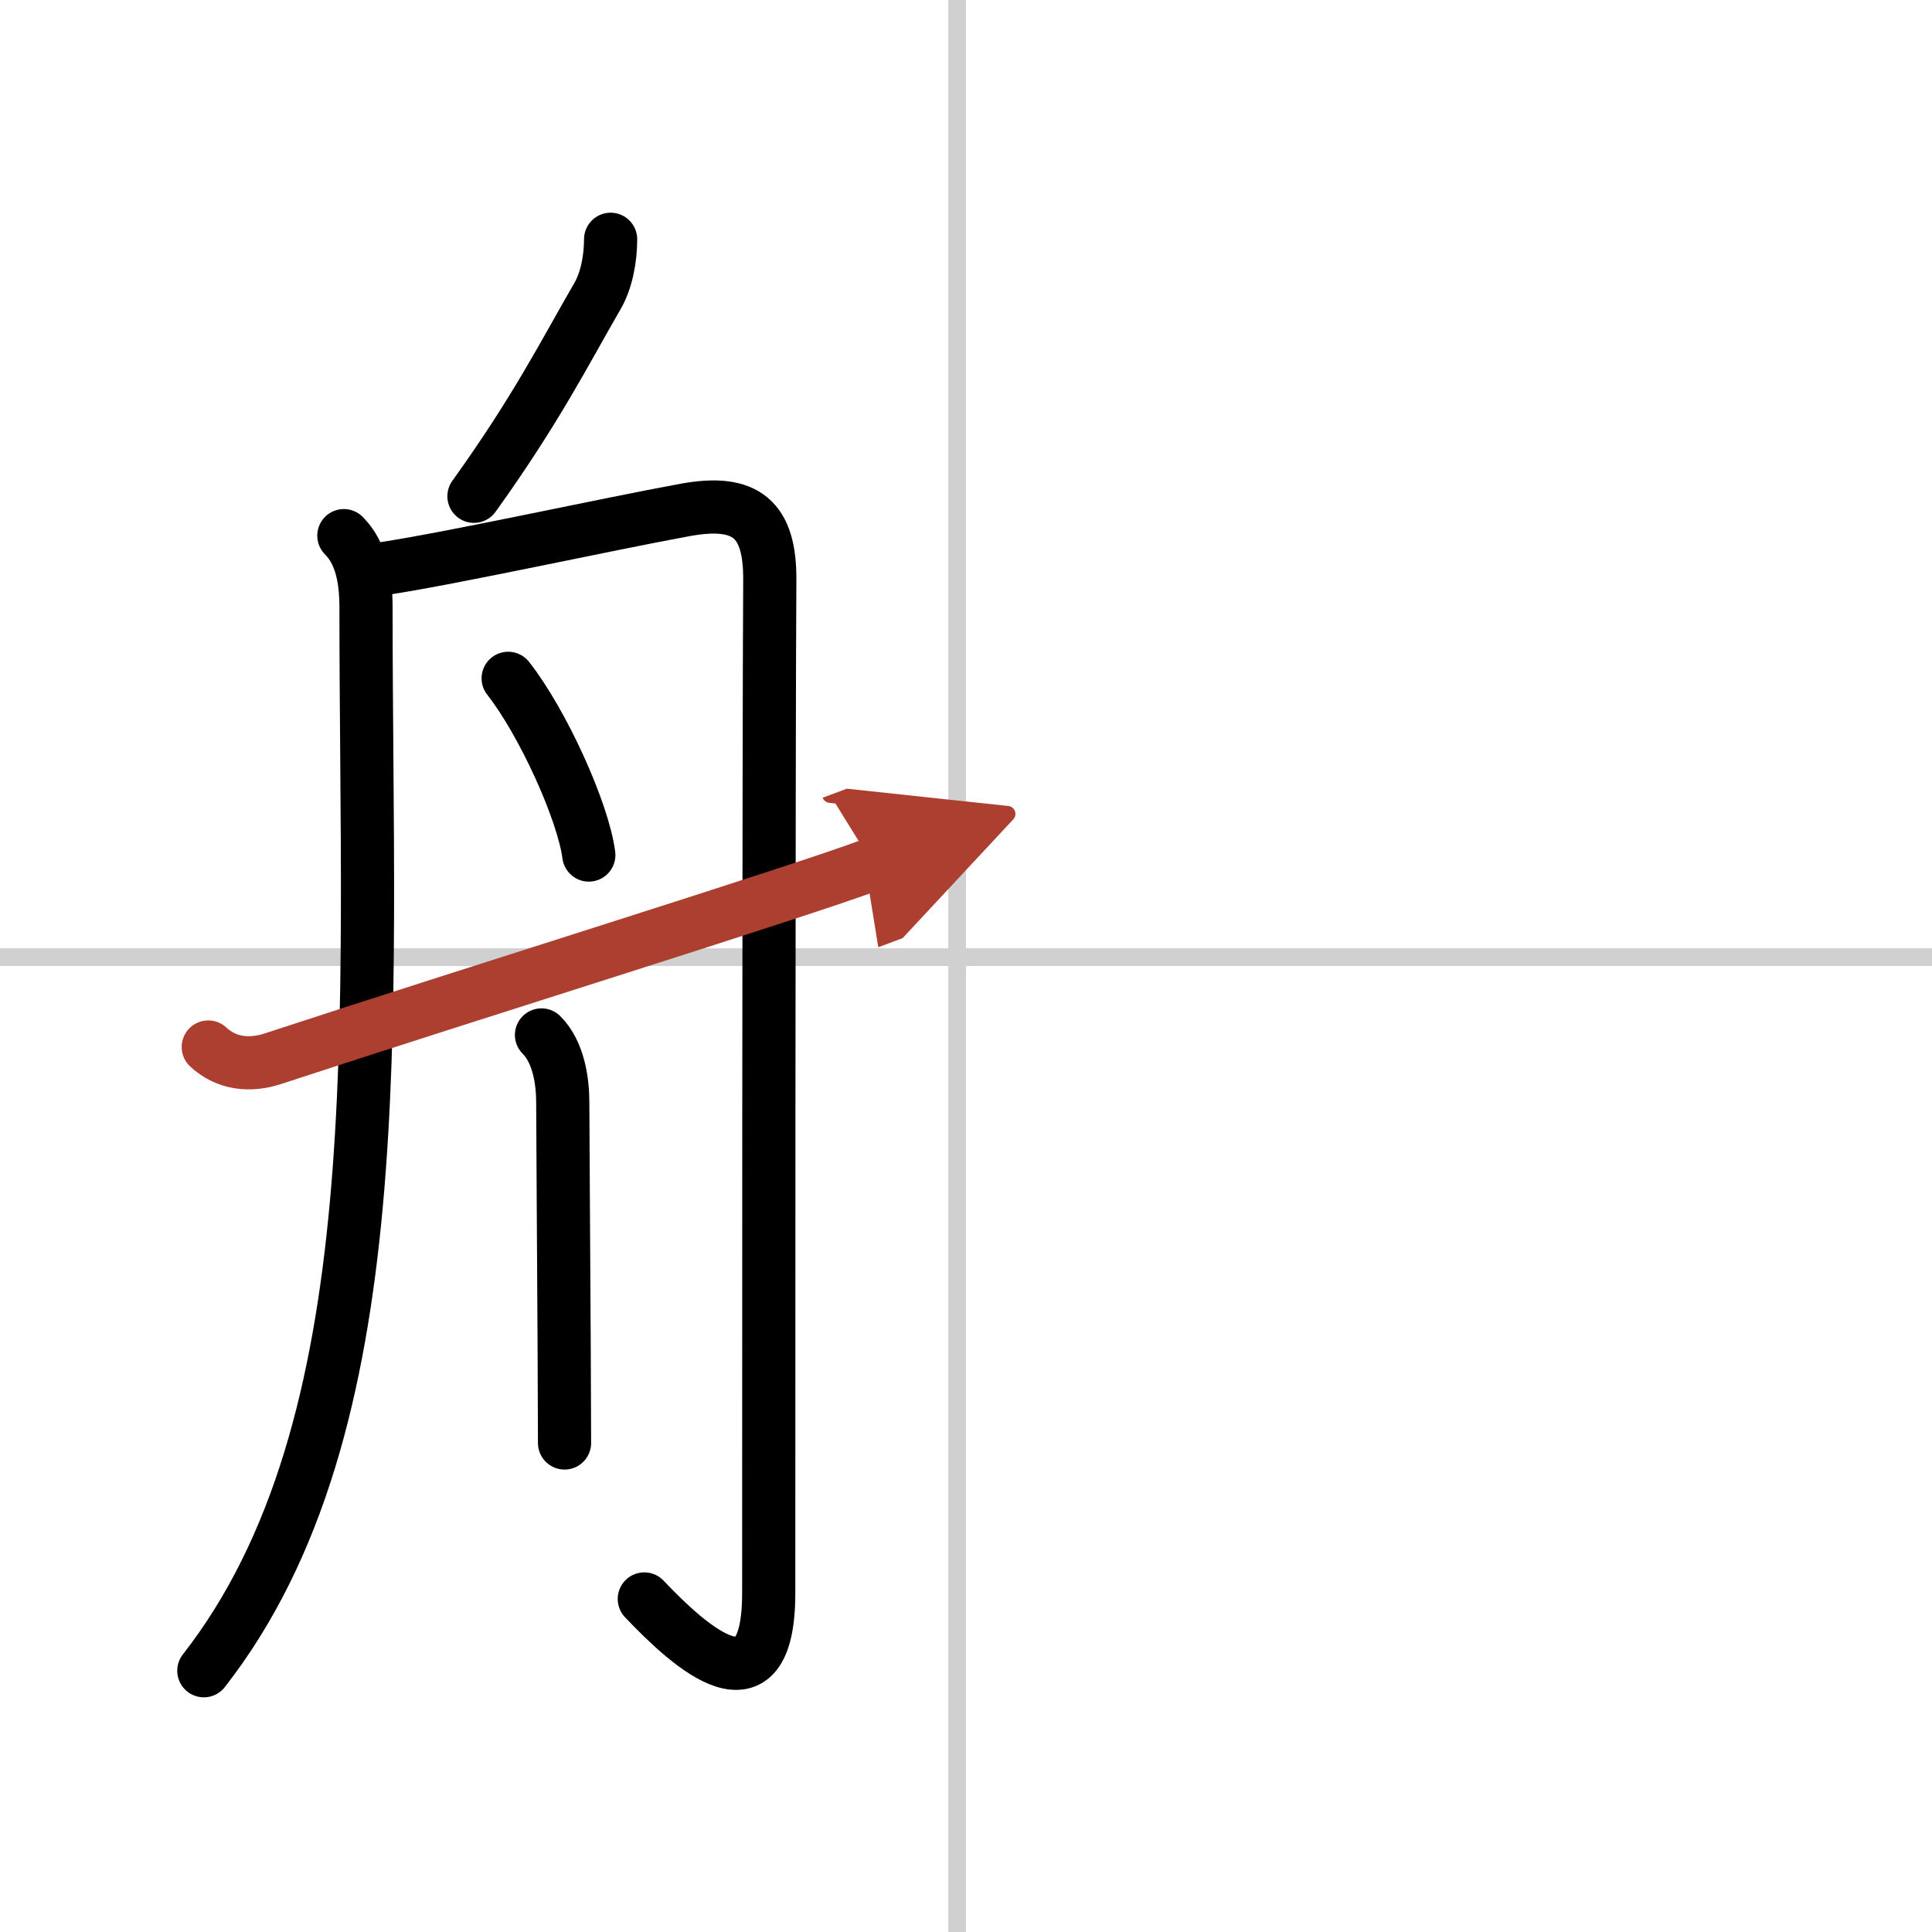
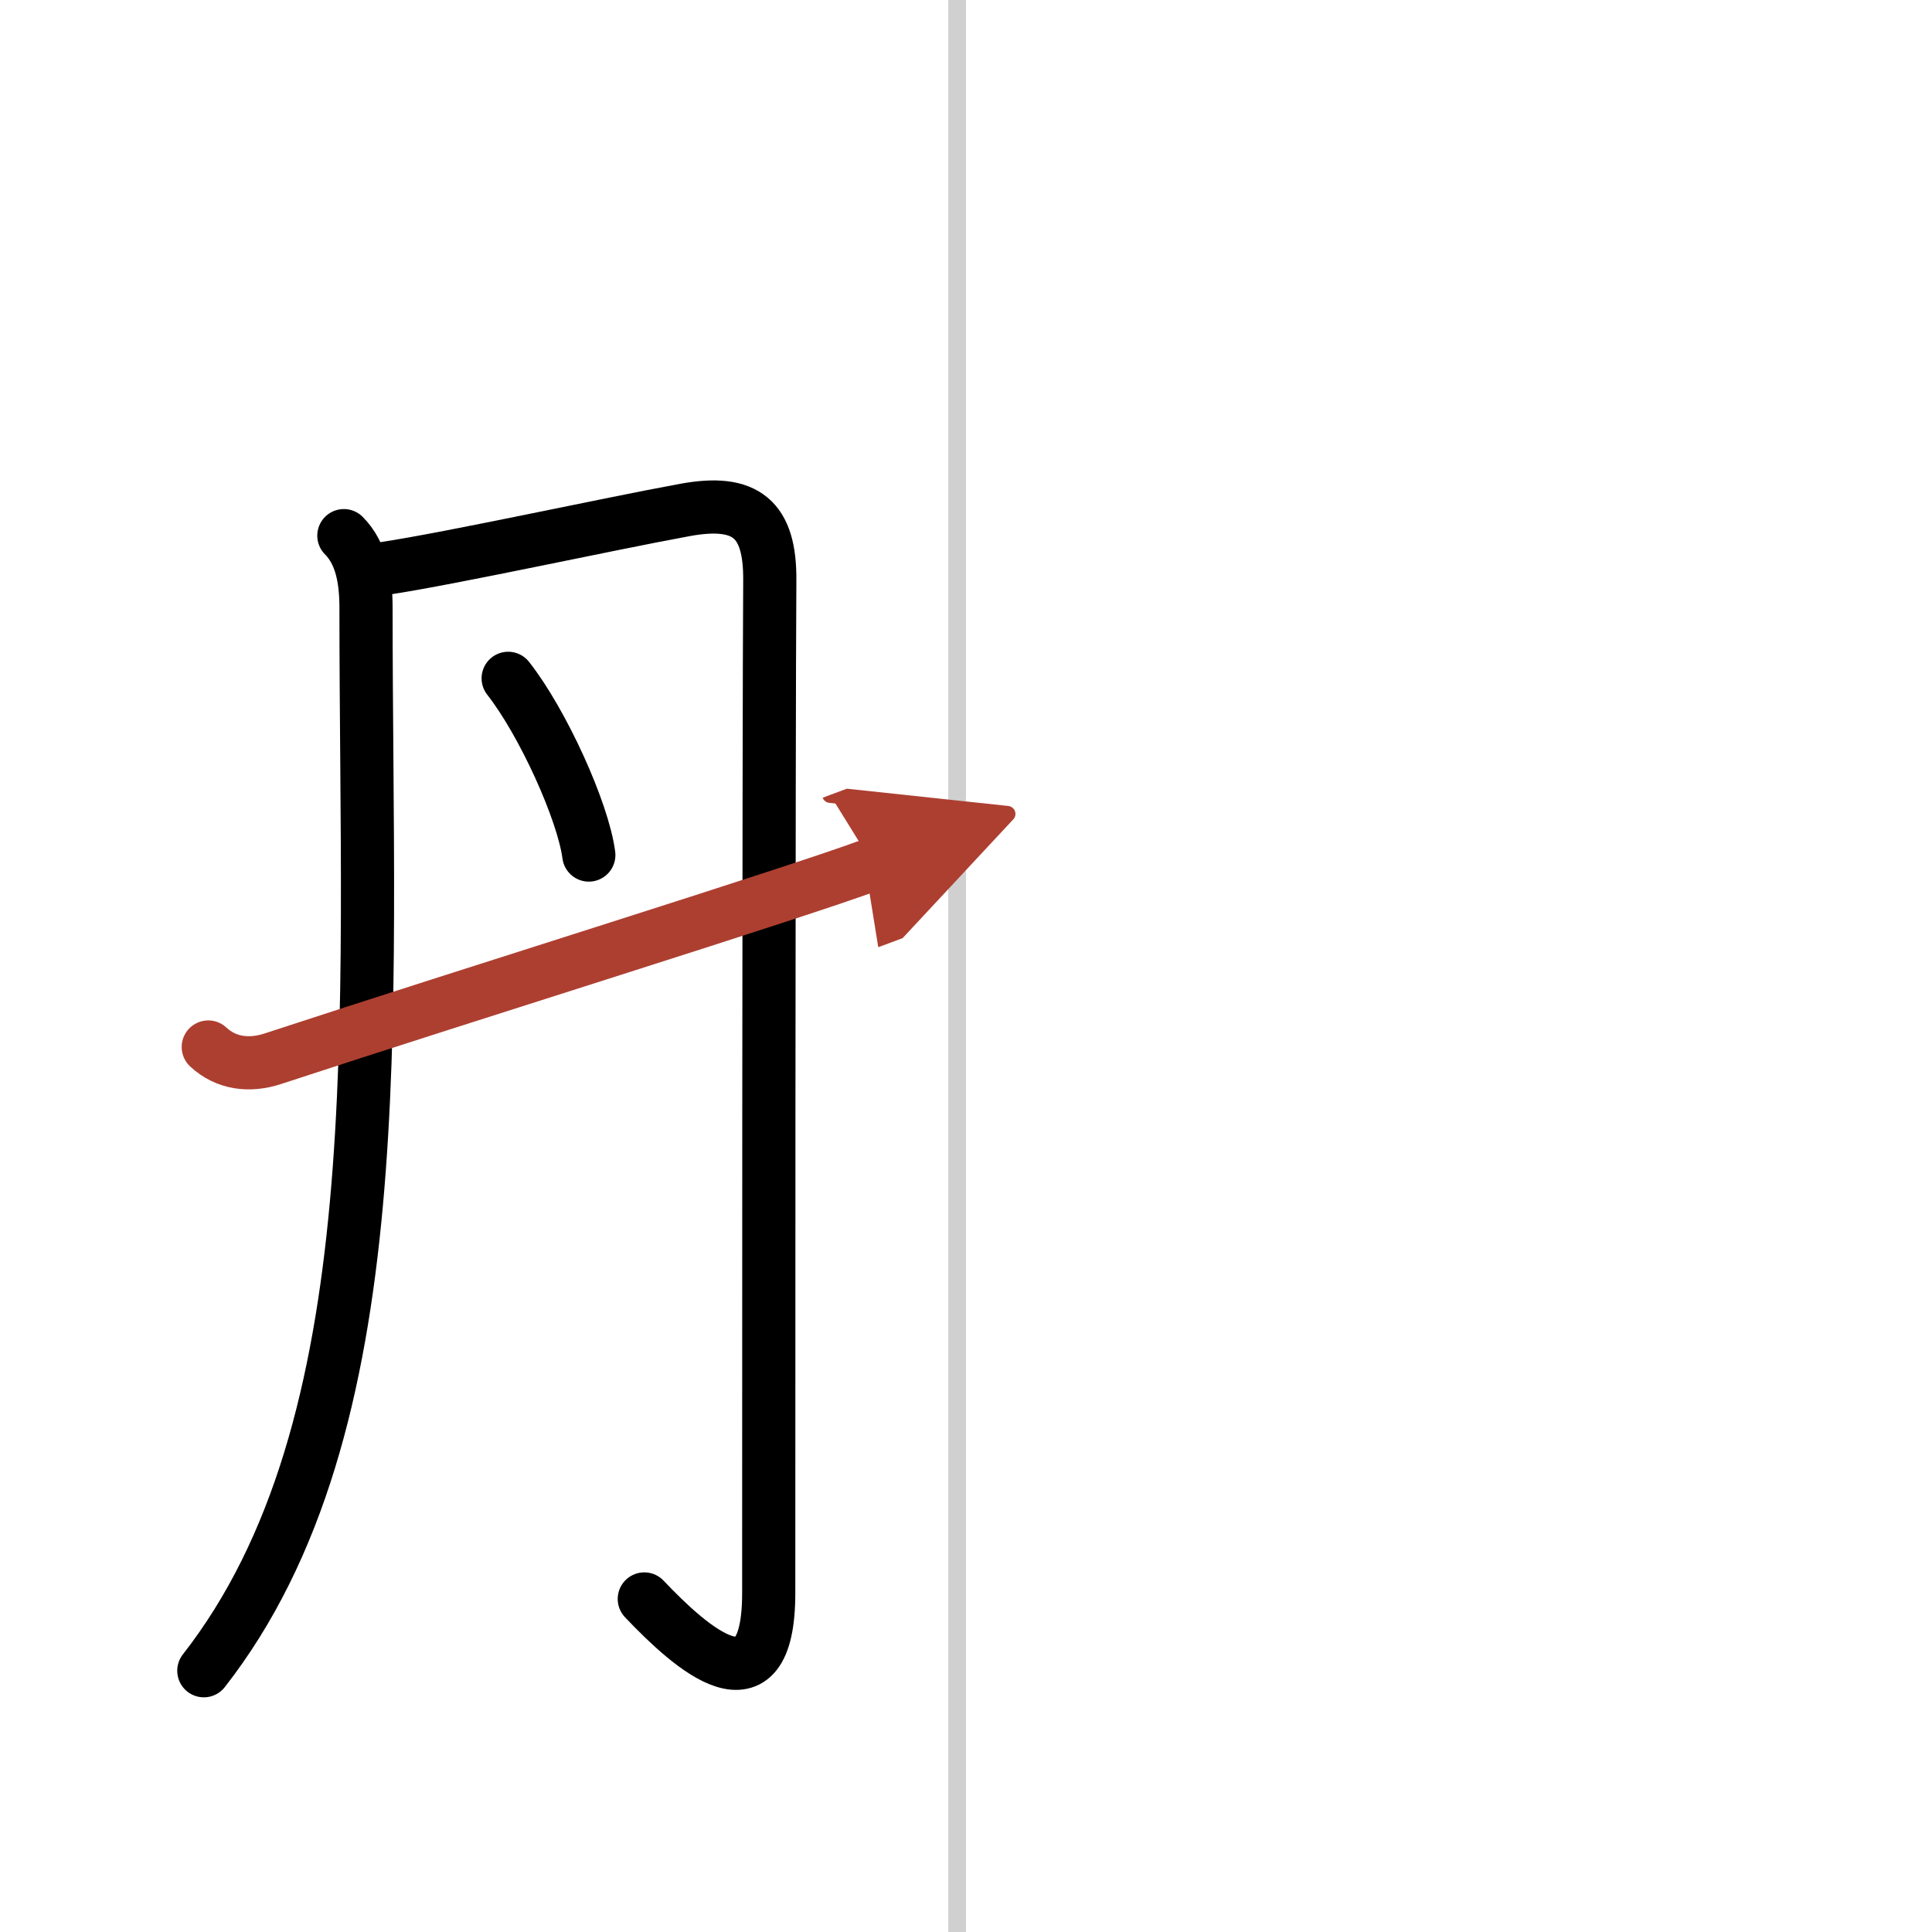
<svg xmlns="http://www.w3.org/2000/svg" width="400" height="400" viewBox="0 0 109 109">
  <defs>
    <marker id="a" markerWidth="4" orient="auto" refX="1" refY="5" viewBox="0 0 10 10">
      <polyline points="0 0 10 5 0 10 1 5" fill="#ad3f31" stroke="#ad3f31" />
    </marker>
  </defs>
  <g fill="none" stroke="#000" stroke-linecap="round" stroke-linejoin="round" stroke-width="3">
    <rect width="100%" height="100%" fill="#fff" stroke="#fff" />
    <line x1="54" x2="54" y2="109" stroke="#d0d0d0" stroke-width="1" />
-     <line x2="109" y1="54" y2="54" stroke="#d0d0d0" stroke-width="1" />
-     <path d="m34.45 13.5c0 1.12-0.24 2.35-0.75 3.22-1.83 3.16-3.46 6.41-6.96 11.28" />
    <path d="m19.4 30.22c1 1 1.25 2.5 1.25 4.09 0 23.45 1.6 46.2-9.15 59.95" />
    <path d="m21.75 32.06c3.82-0.58 12.43-2.47 16.9-3.29 3.44-0.63 4.81 0.51 4.78 3.98-0.06 9.17-0.06 51.93-0.06 57.12 0 7.05-4.38 3.12-7.02 0.34" />
    <path d="m28.67 38.27c1.95 2.48 4.23 7.5 4.55 9.97" />
-     <path d="m30.55 58.39c0.97 0.97 1.2 2.61 1.2 3.81 0 0.9 0.05 8.39 0.08 13.92 0.01 2.31 0.02 4.28 0.02 5.29" />
    <path d="M11.75,59.07c1,0.93,2.31,1.1,3.65,0.66C26.75,56,44.88,50.38,49.25,48.75" marker-end="url(#a)" stroke="#ad3f31" />
  </g>
</svg>